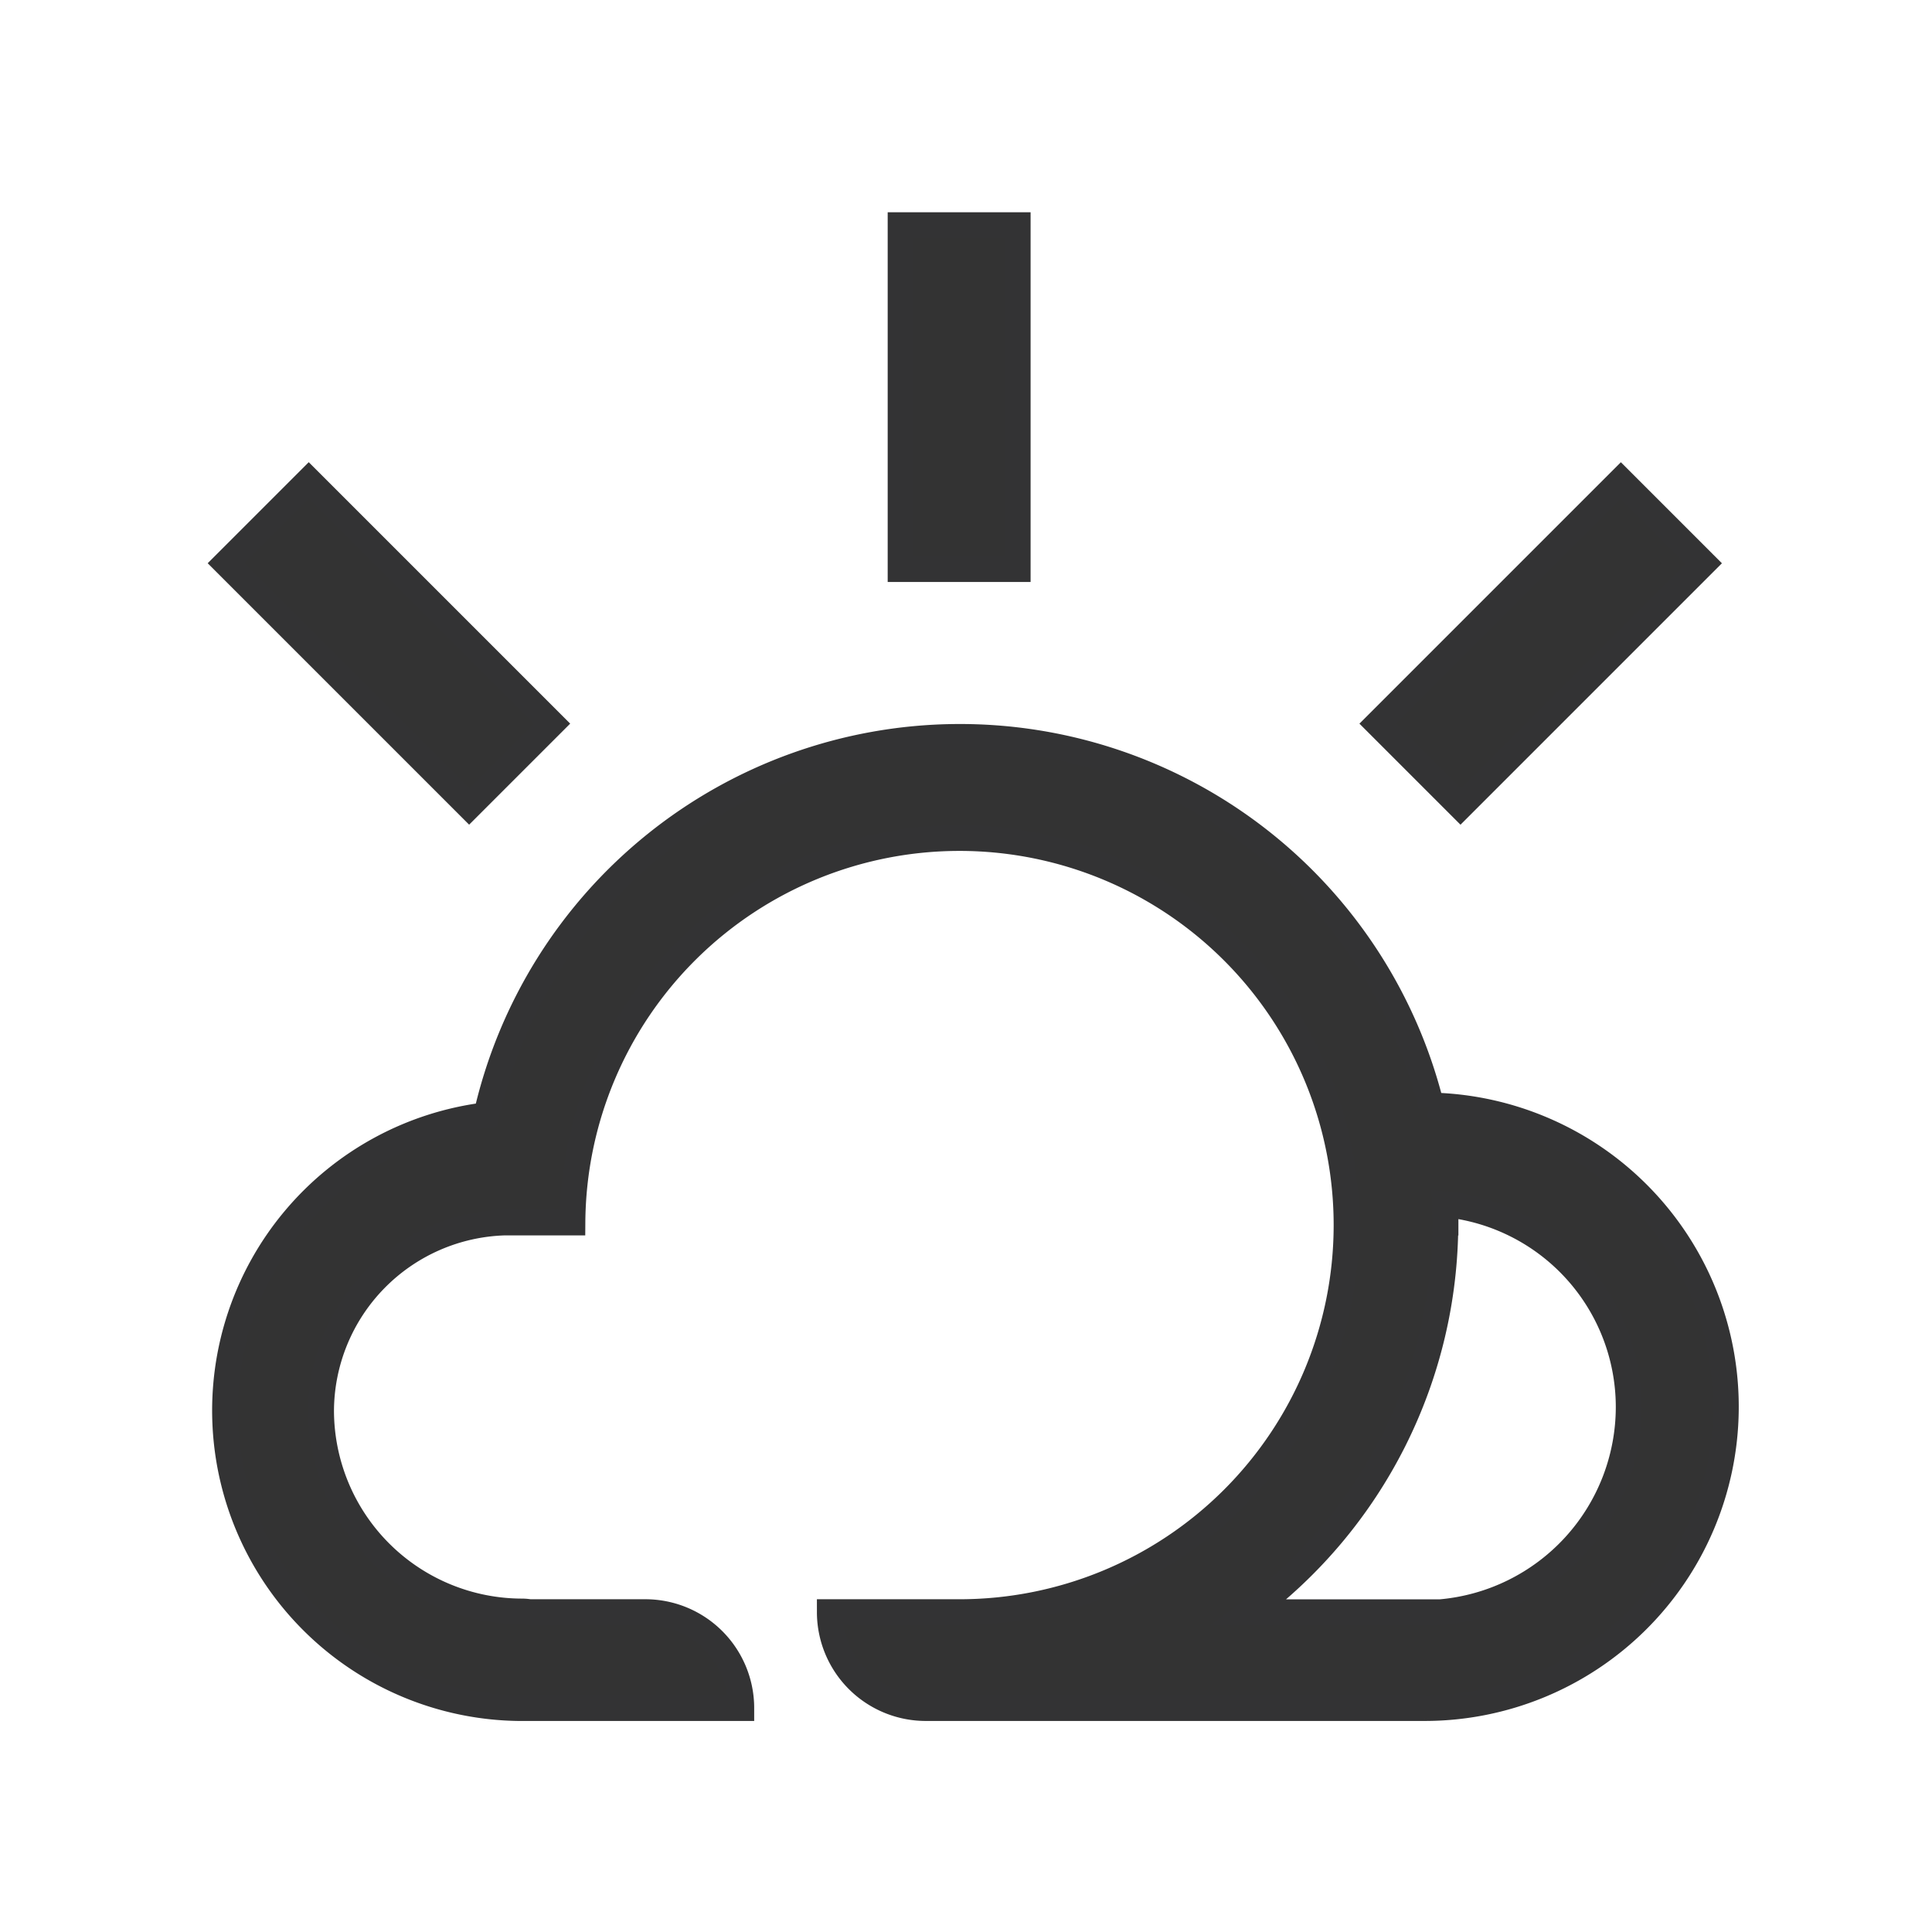
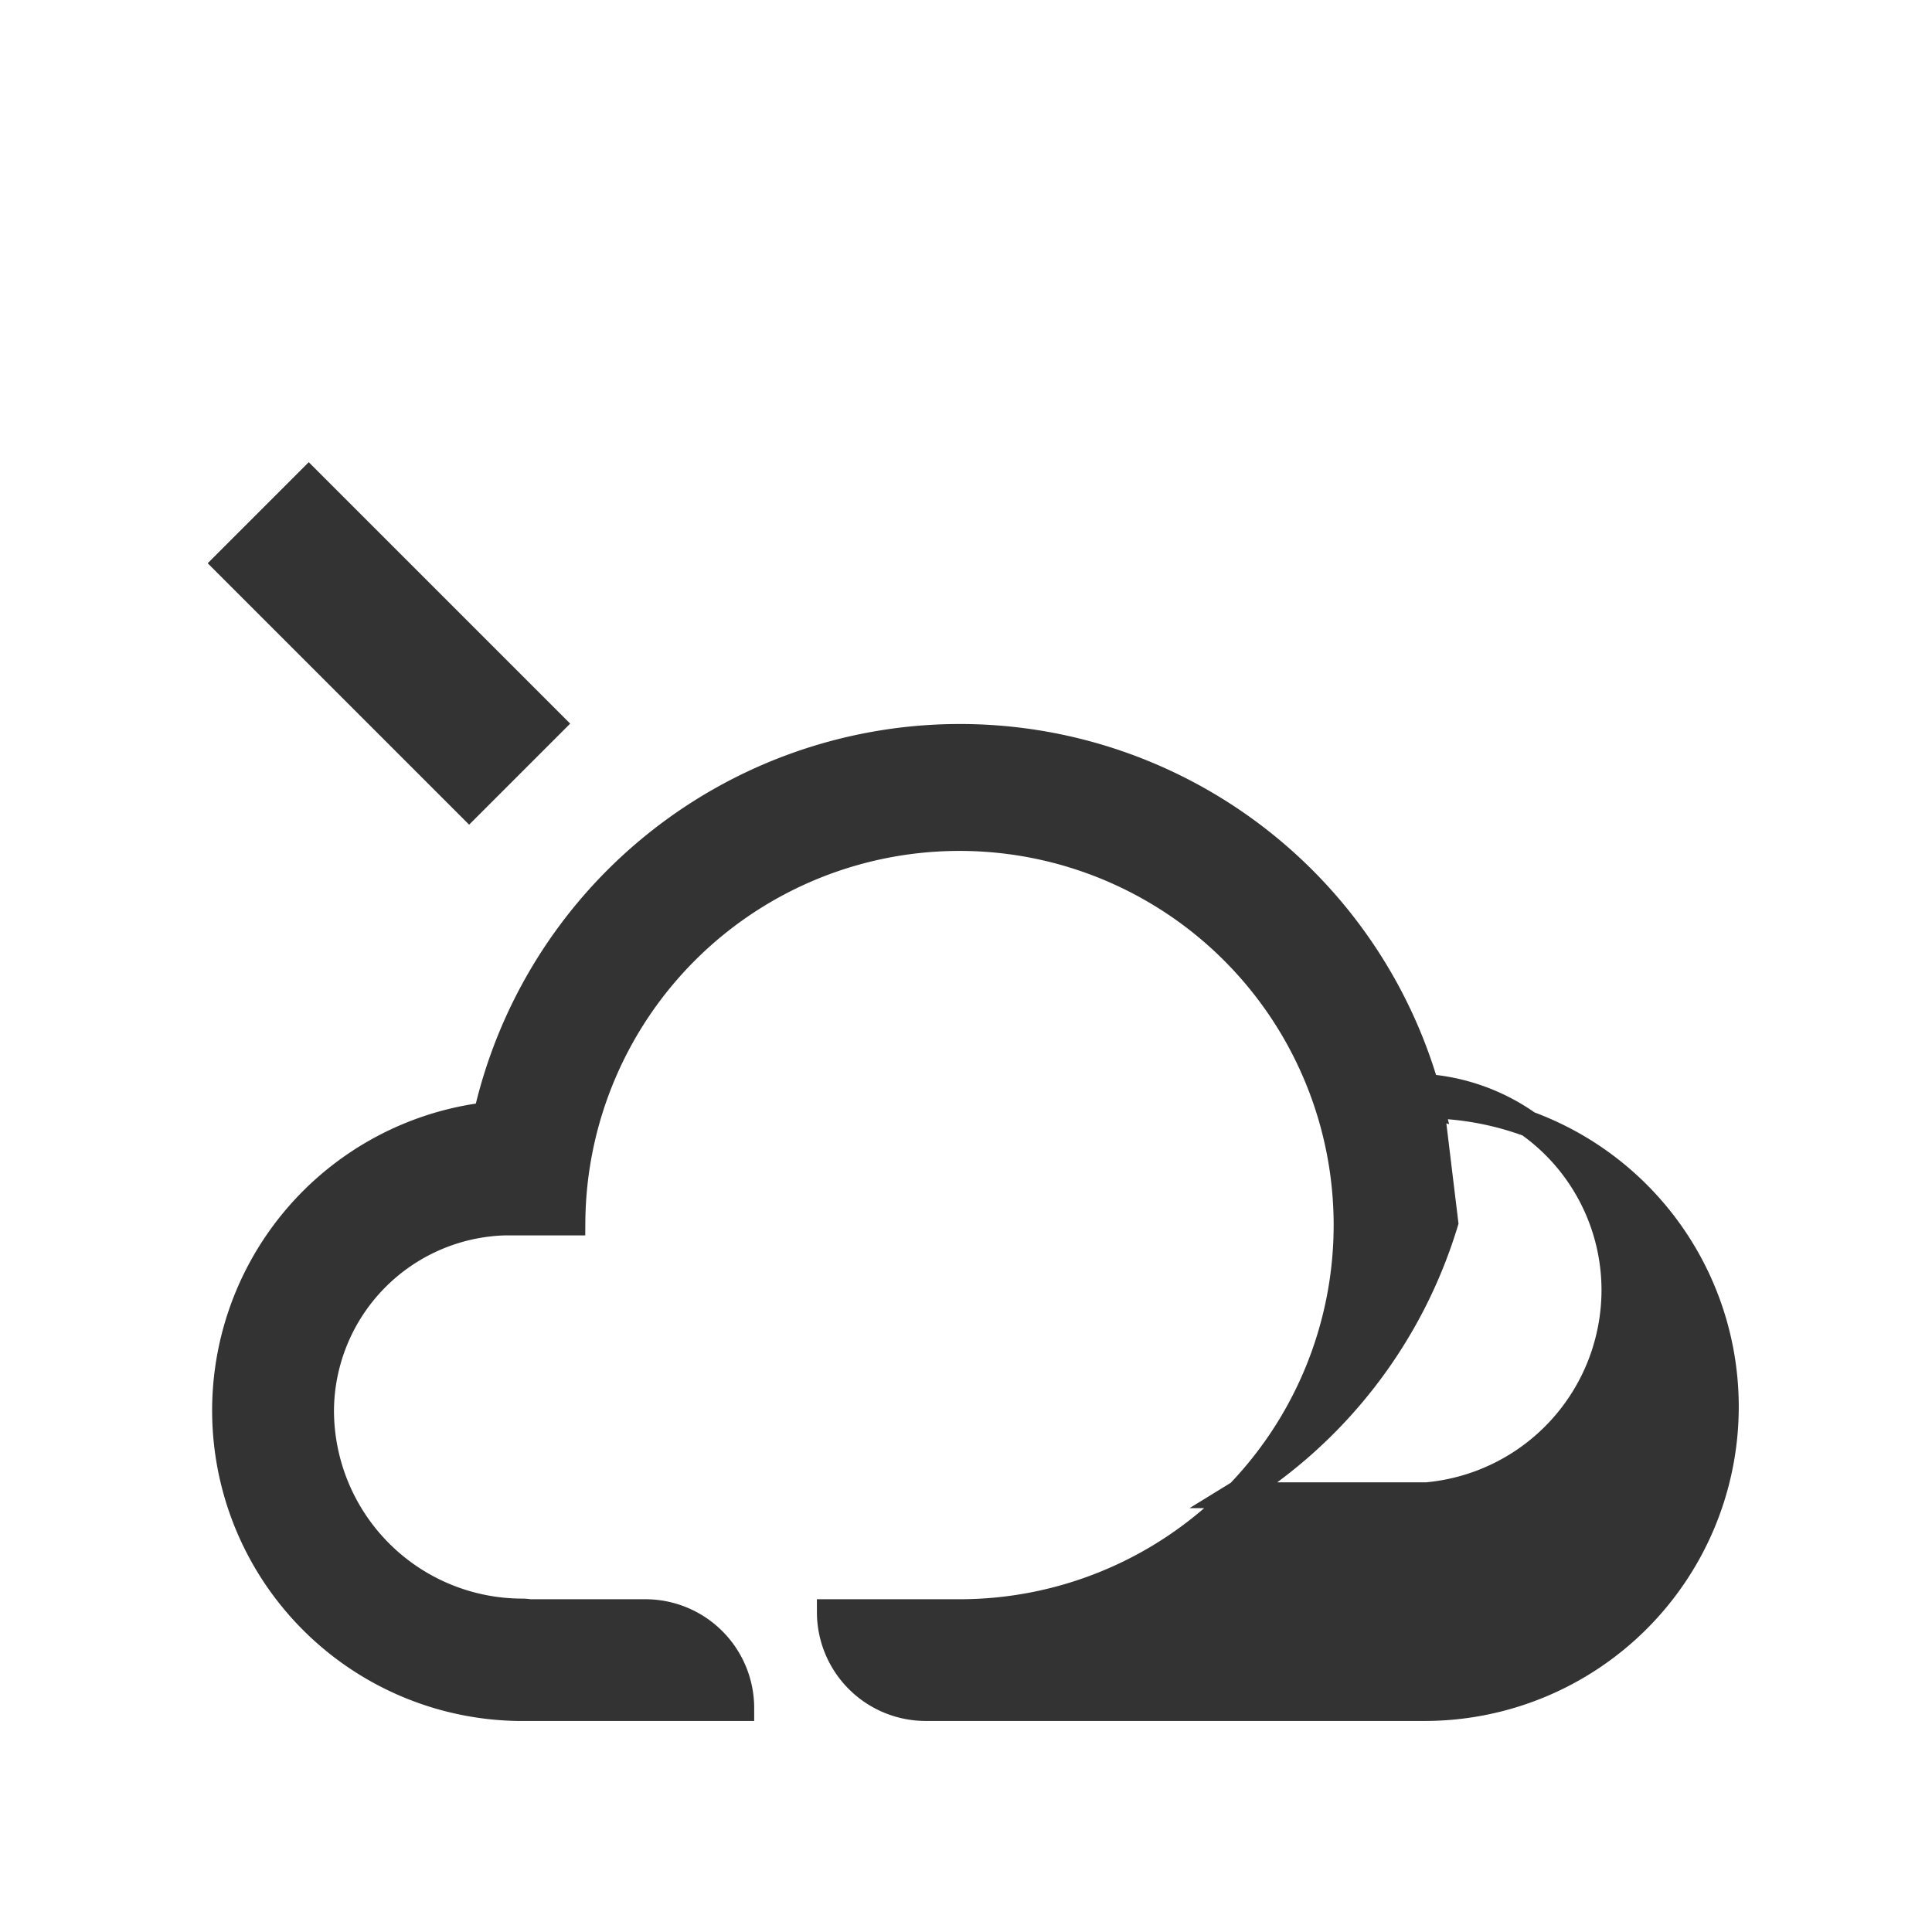
<svg xmlns="http://www.w3.org/2000/svg" width="30" height="30" viewBox="0 0 30 30">
  <defs>
    <clipPath id="clip-path">
      <rect id="矩形_71918" data-name="矩形 71918" width="30" height="30" transform="translate(-627 217)" fill="#fff" stroke="#707070" stroke-width="1" />
    </clipPath>
  </defs>
  <g id="蒙版组_28200" data-name="蒙版组 28200" transform="translate(627 -217)" clip-path="url(#clip-path)">
    <g id="组_29232" data-name="组 29232" transform="translate(-2334.476 -295.728)">
-       <path id="路径_29906" data-name="路径 29906" d="M1729.7,580.208a7.54,7.54,0,0,0-14.672.148,4.621,4.621,0,0,0,.49,9.207l0,0h3.469a1.49,1.49,0,0,0-1.491-1.49H1715.7a.762.762,0,0,0-.117-.01,3.125,3.125,0,0,1-3.121-3.121,2.939,2.939,0,0,1,2.851-2.919h1.052a6.01,6.01,0,1,1,6.01,6.05h-2.014a1.491,1.491,0,0,0,1.49,1.49h7.748a4.679,4.679,0,0,0,.094-9.357Zm.222,1.816c0-.1,0-.189-.007-.284a3.165,3.165,0,0,1,2.851,3.145,3.2,3.2,0,0,1-2.921,3.189h-2.968A7.534,7.534,0,0,0,1729.92,582.024Z" transform="translate(0 -50.312)" fill="#333" stroke="#333334" stroke-width="0.4" />
+       <path id="路径_29906" data-name="路径 29906" d="M1729.7,580.208a7.54,7.54,0,0,0-14.672.148,4.621,4.621,0,0,0,.49,9.207l0,0h3.469a1.49,1.49,0,0,0-1.491-1.49H1715.7a.762.762,0,0,0-.117-.01,3.125,3.125,0,0,1-3.121-3.121,2.939,2.939,0,0,1,2.851-2.919h1.052a6.01,6.01,0,1,1,6.01,6.05h-2.014a1.491,1.491,0,0,0,1.49,1.49h7.748a4.679,4.679,0,0,0,.094-9.357Zc0-.1,0-.189-.007-.284a3.165,3.165,0,0,1,2.851,3.145,3.2,3.2,0,0,1-2.921,3.189h-2.968A7.534,7.534,0,0,0,1729.92,582.024Z" transform="translate(0 -50.312)" fill="#333" stroke="#333334" stroke-width="0.4" />
      <rect id="矩形_71880" data-name="矩形 71880" width="1.819" height="5.341" transform="translate(1710.984 521.474) rotate(-45)" fill="#333" stroke="#333334" stroke-width="0.4" />
-       <rect id="矩形_71881" data-name="矩形 71881" width="1.819" height="5.341" transform="translate(1721.46 516.224)" fill="#333" stroke="#333334" stroke-width="0.4" />
-       <rect id="矩形_71882" data-name="矩形 71882" width="5.341" height="1.819" transform="translate(1728.868 523.965) rotate(-45)" fill="#333" stroke="#333334" stroke-width="0.4" />
    </g>
  </g>
</svg>